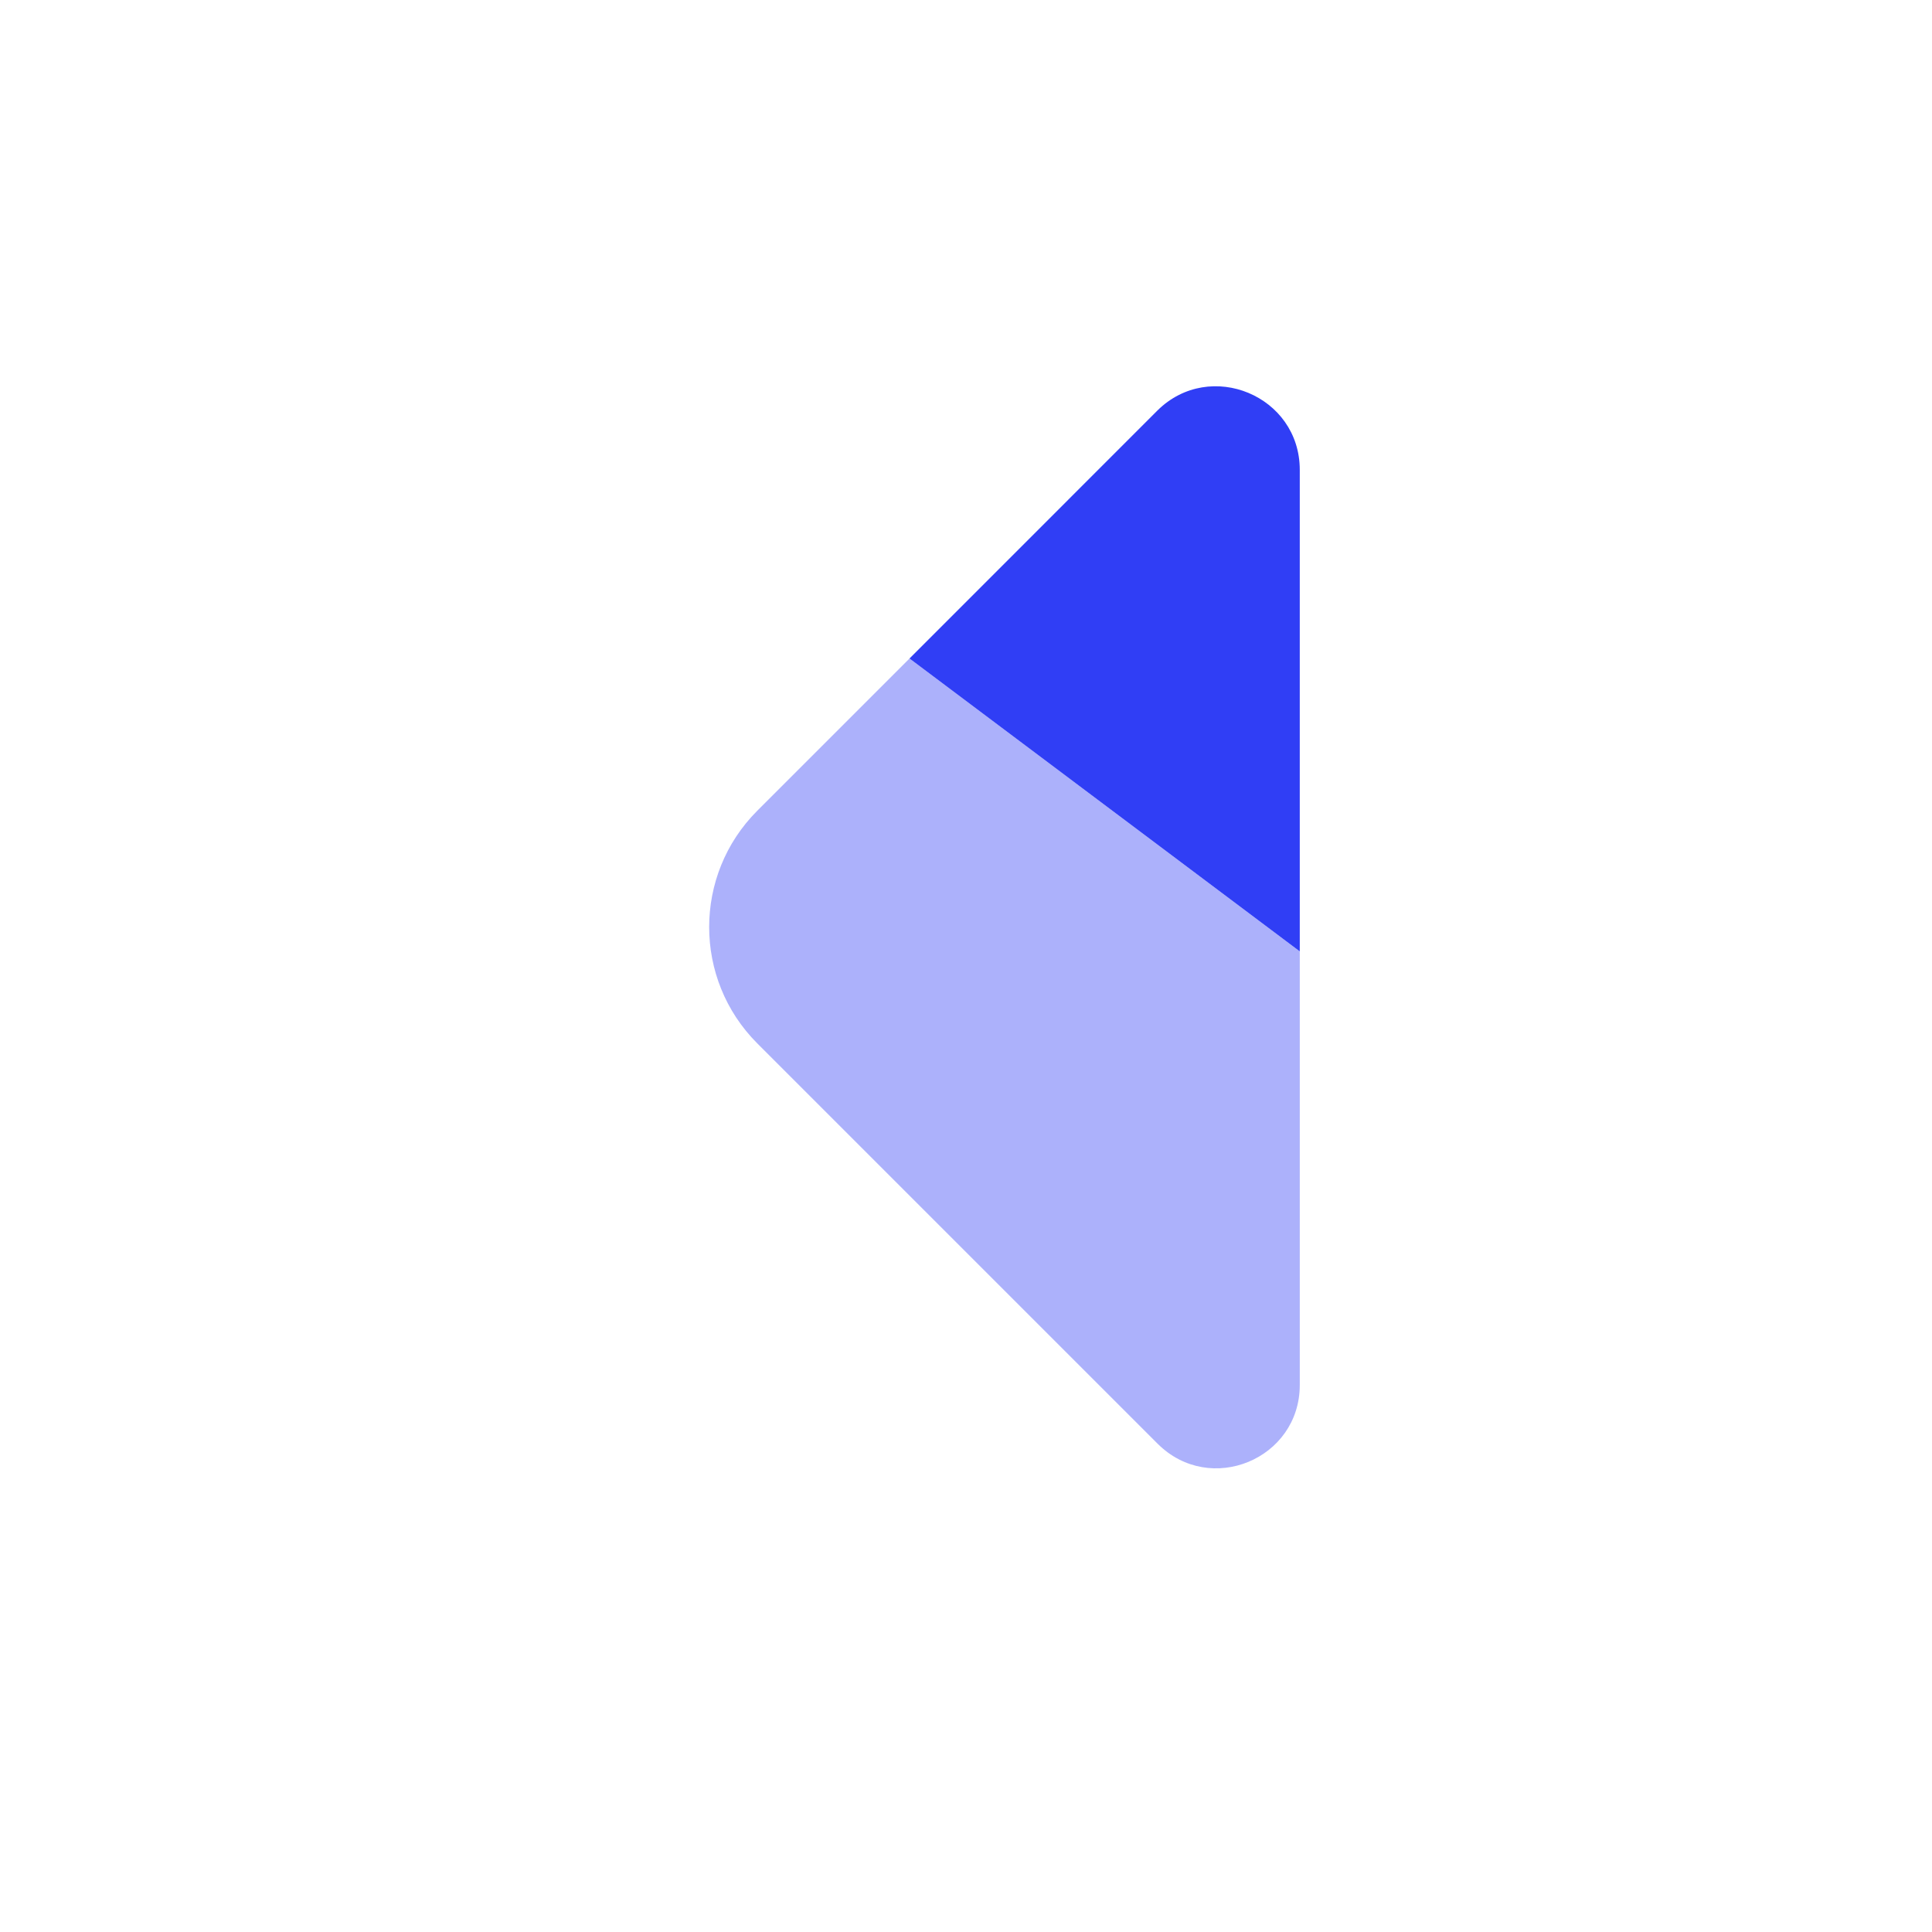
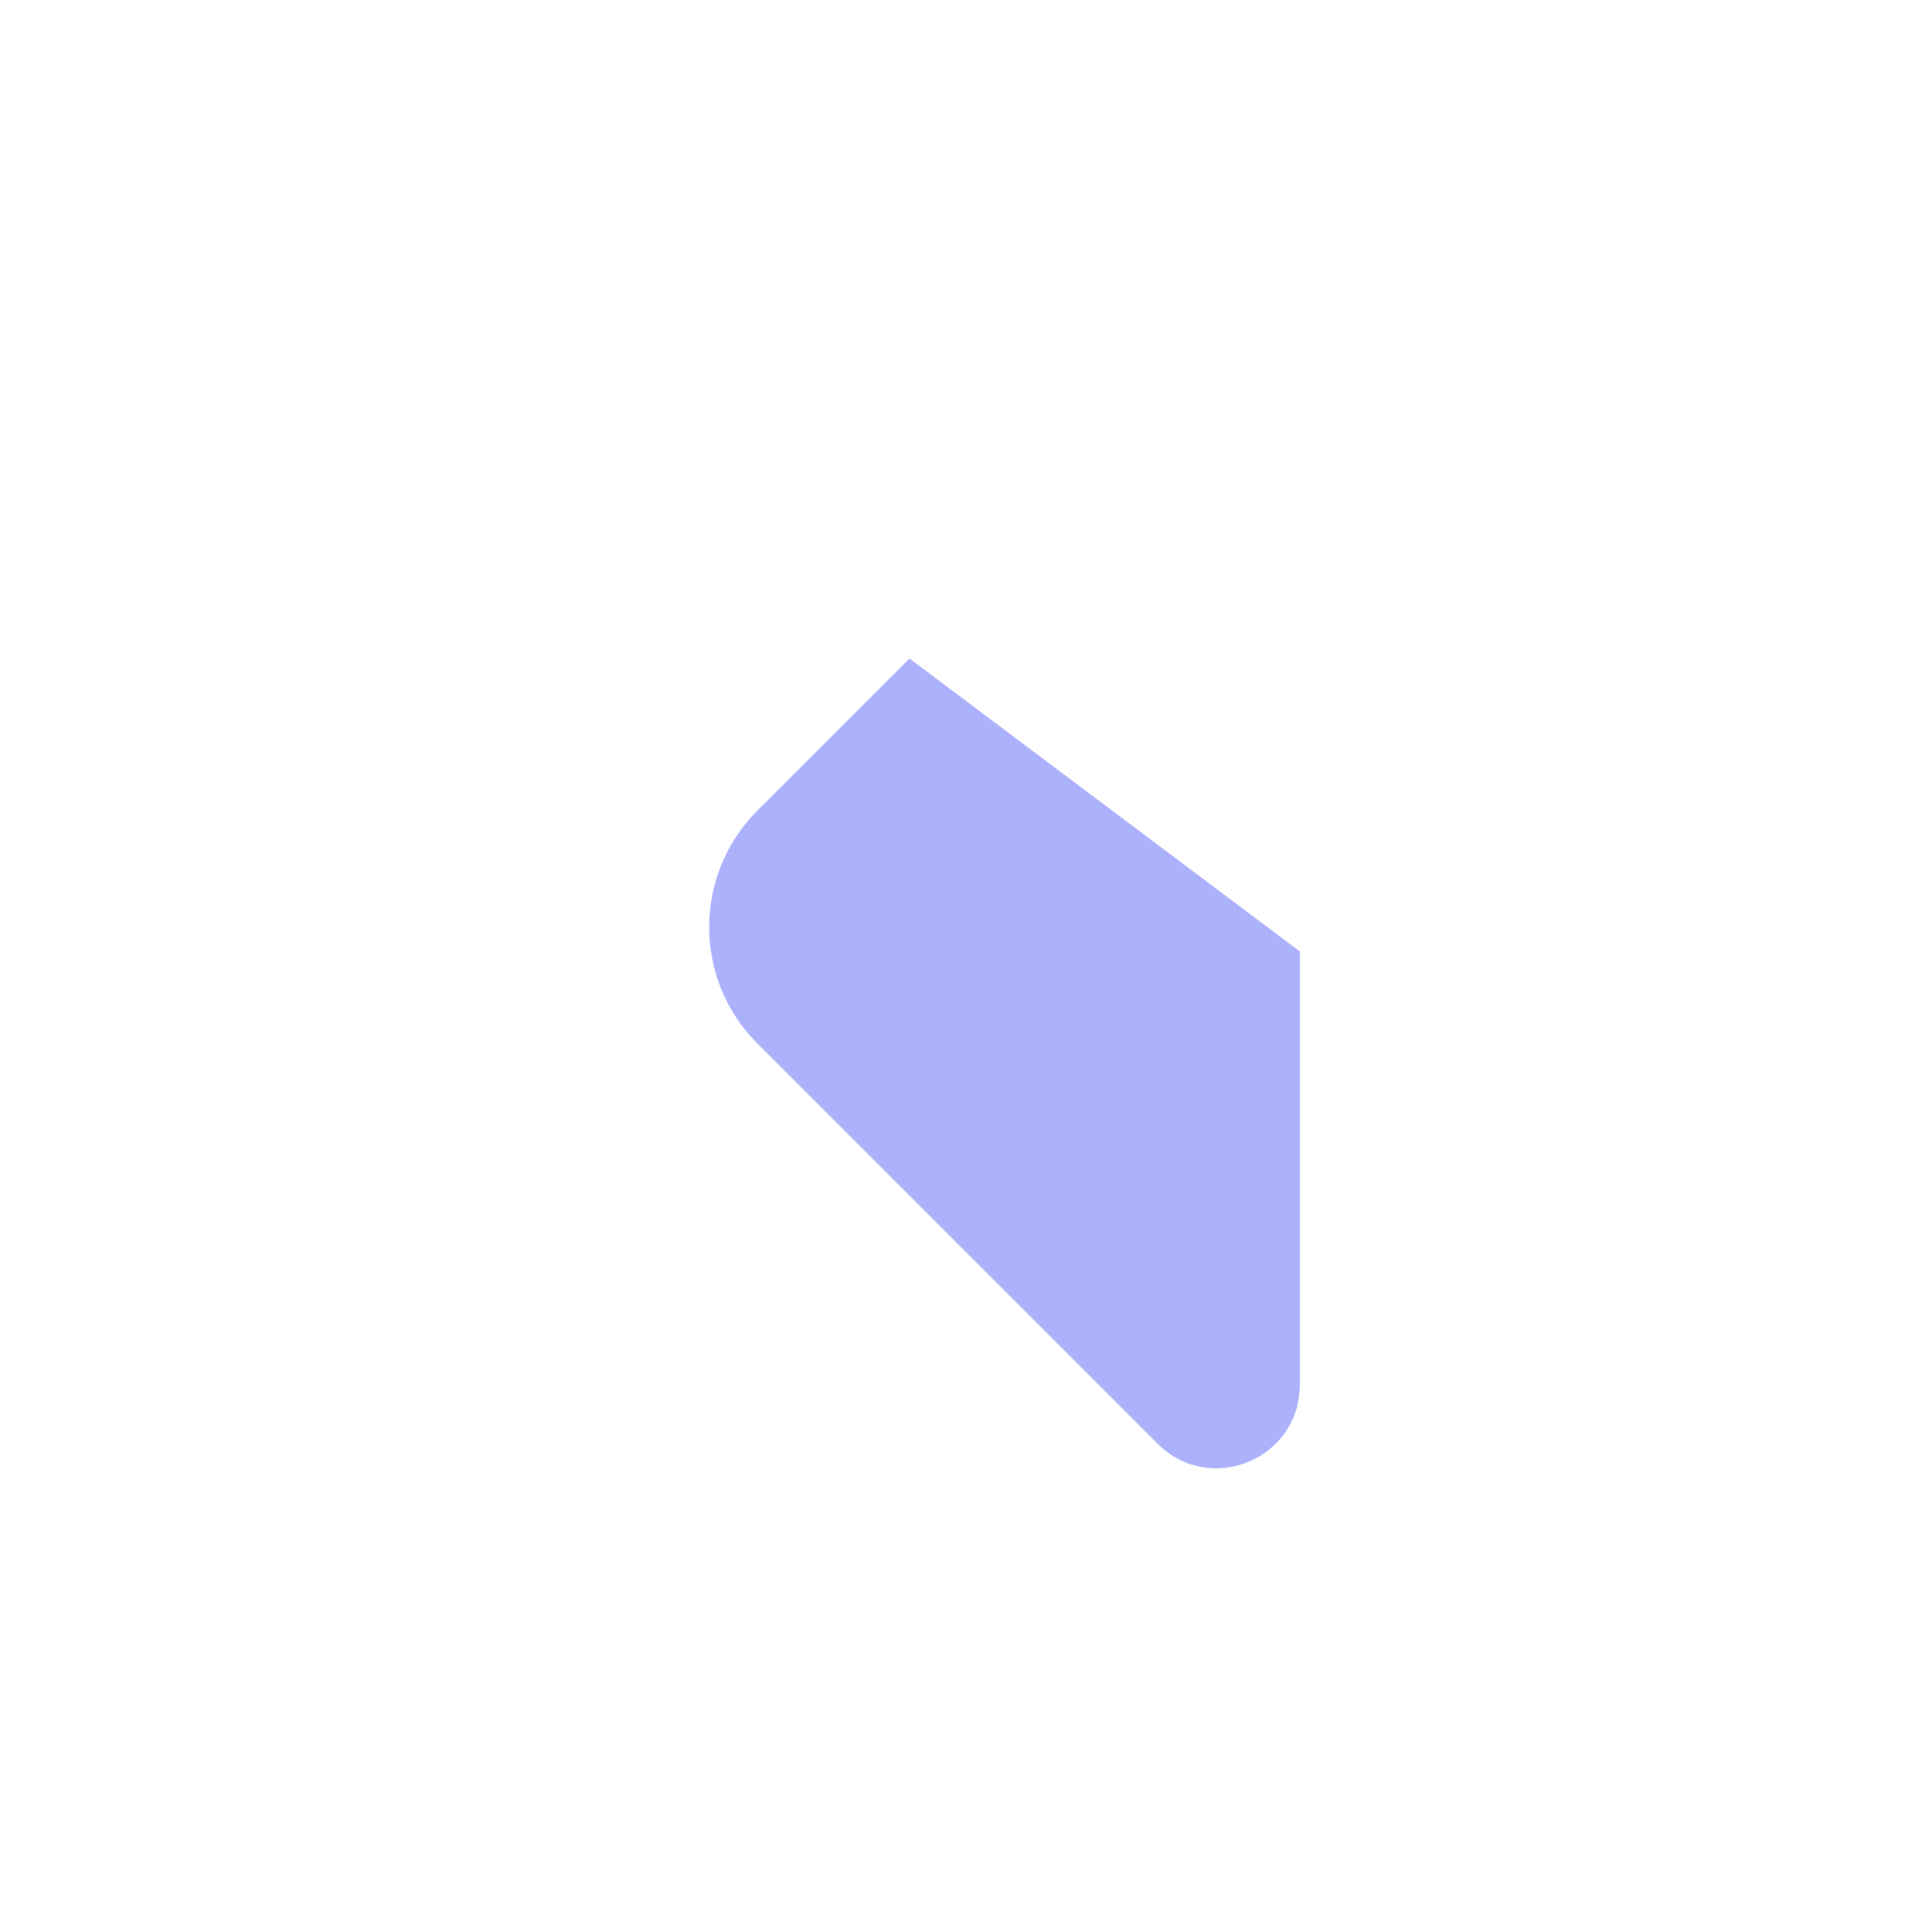
<svg xmlns="http://www.w3.org/2000/svg" width="25" height="25" viewBox="0 0 25 25" fill="none">
  <path opacity="0.4" d="M11.769 8.521L16.819 12.311L16.819 17.922C16.819 18.881 15.659 19.362 14.979 18.681L9.799 13.501C8.969 12.671 8.969 11.321 9.799 10.491L11.769 8.521Z" fill="#303EF5" />
-   <path d="M16.819 6.08L16.819 12.311L11.769 8.521L14.979 5.31C15.659 4.64 16.819 5.12 16.819 6.08Z" fill="#303EF5" />
</svg>